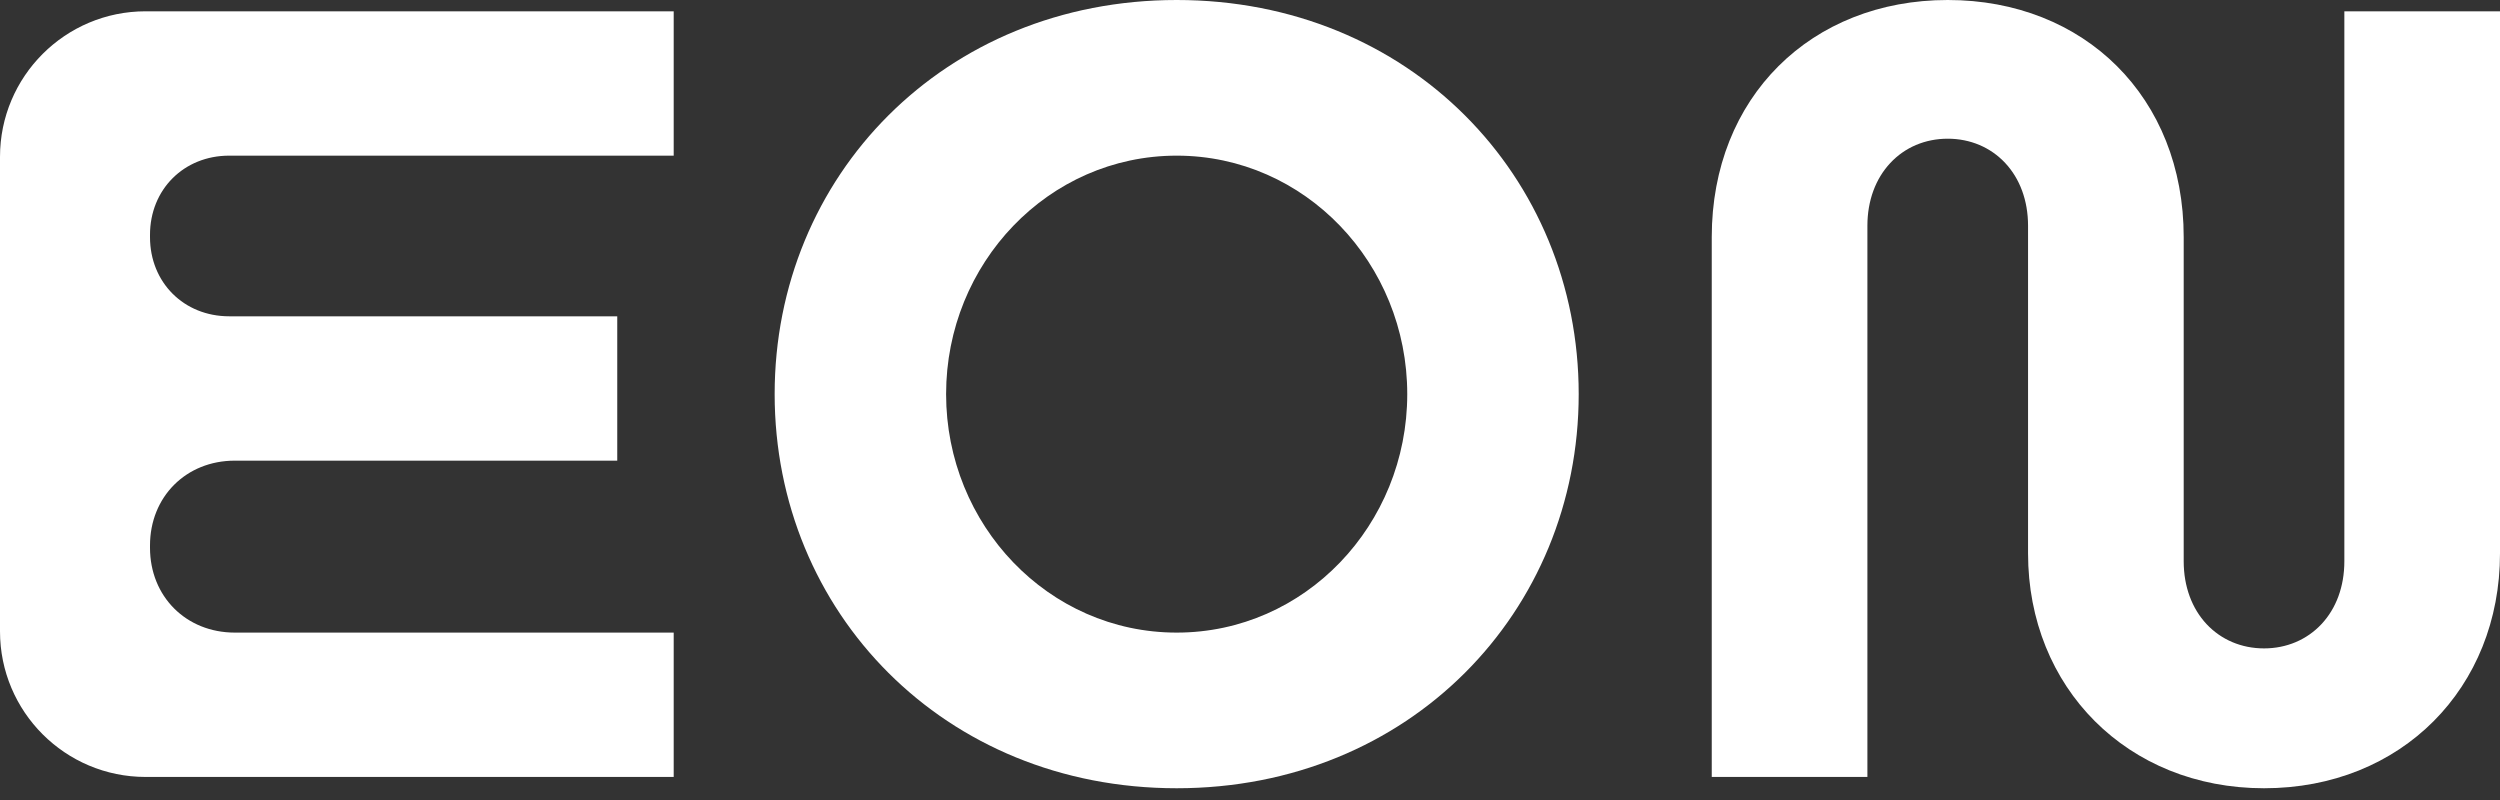
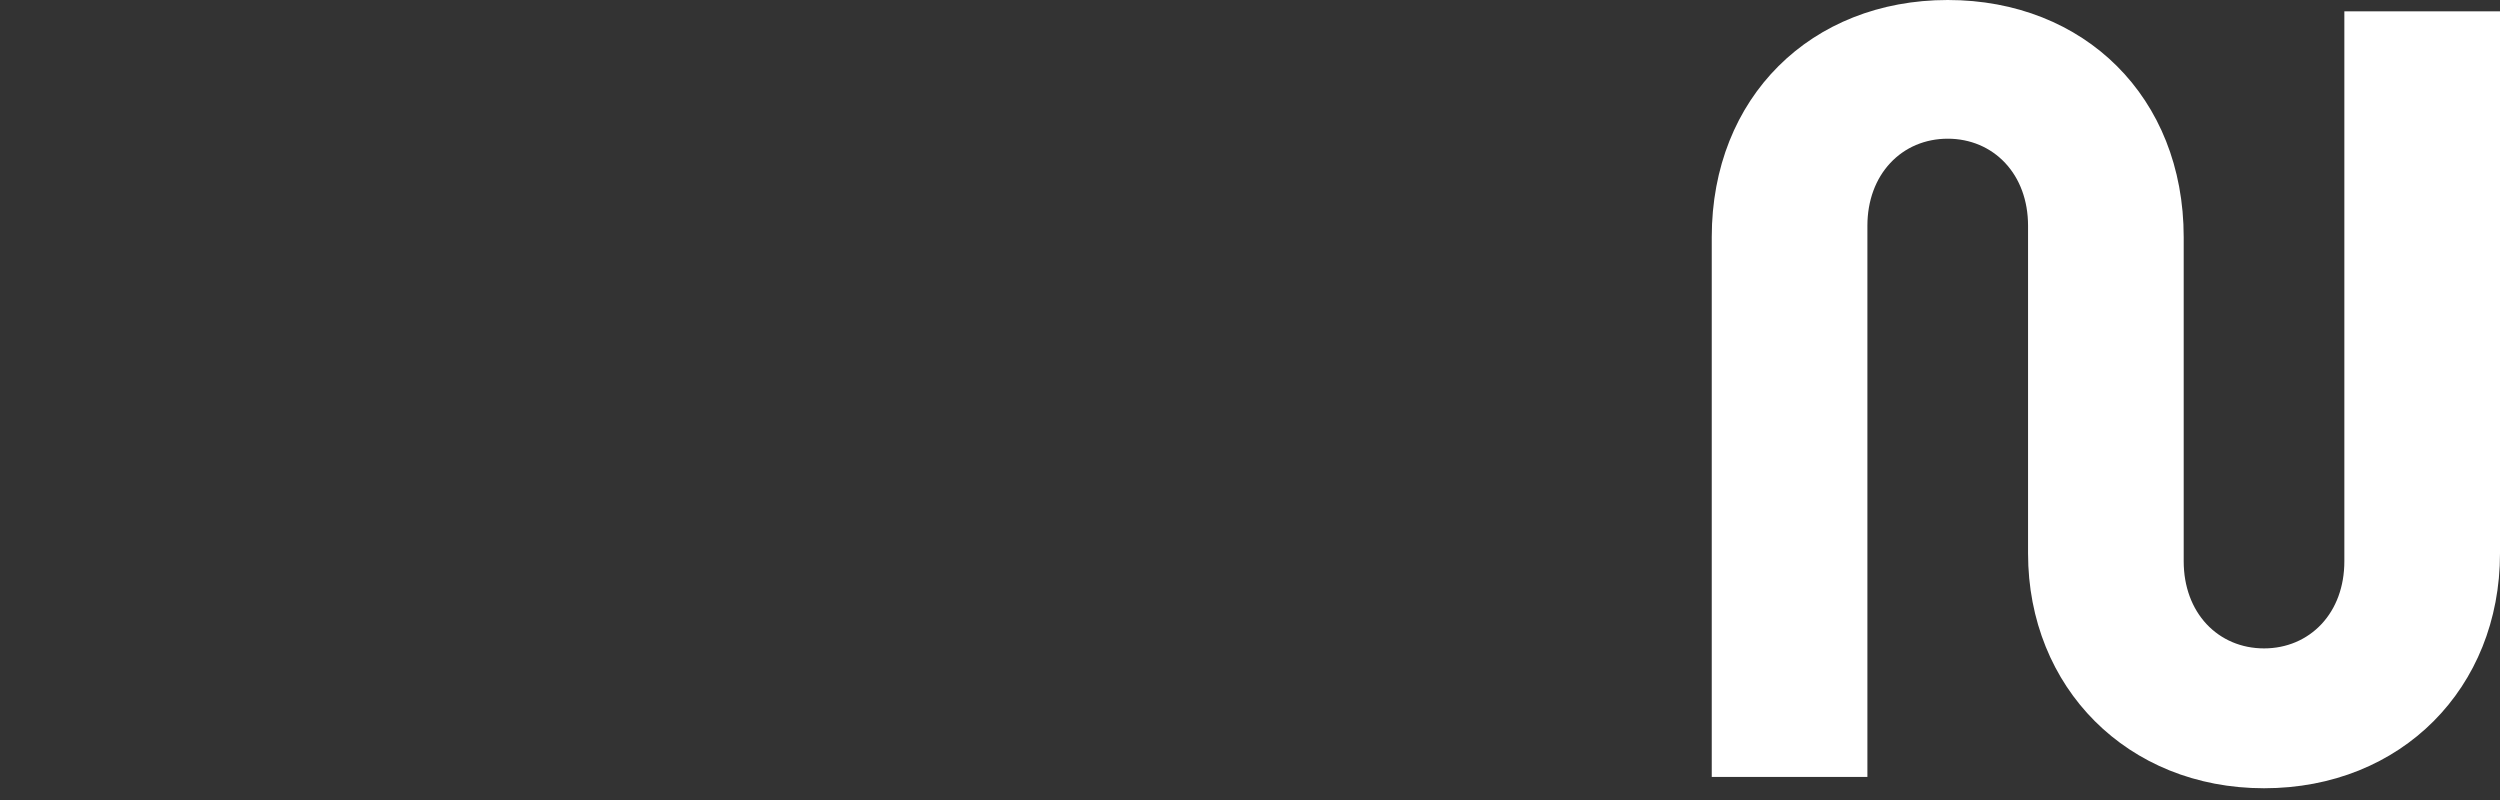
<svg xmlns="http://www.w3.org/2000/svg" width="50" height="16" viewBox="0 0 50 16" fill="none">
  <rect x="0" y="0" width="50" height="16" fill="#333333" stroke="none" />
  <path d="M34.235 4.742C34.235 1.944 36.223 0 38.955 0C41.686 0 43.674 1.944 43.674 4.742V11.226C43.674 11.733 43.84 12.17 44.131 12.482C44.424 12.795 44.83 12.968 45.281 12.968C45.731 12.968 46.137 12.795 46.43 12.482C46.722 12.17 46.887 11.733 46.887 11.226V0.226H50V11.068C50 13.754 48.033 15.765 45.281 15.765C42.55 15.765 40.561 13.753 40.561 11.068V4.516C40.561 4.009 40.396 3.572 40.104 3.26C39.812 2.947 39.405 2.774 38.955 2.774C38.504 2.774 38.098 2.947 37.806 3.26C37.514 3.572 37.348 4.009 37.348 4.516V15.539H34.235V4.742Z" fill="white" />
-   <path fill-rule="evenodd" clip-rule="evenodd" d="M15.493 7.882C15.493 3.525 18.882 0 23.534 0C28.185 0 31.574 3.525 31.574 7.882C31.574 12.239 28.185 15.765 23.534 15.765C18.882 15.765 15.493 12.239 15.493 7.882ZM23.534 3.113C20.968 3.113 18.922 5.268 18.922 7.882C18.922 10.497 20.968 12.652 23.534 12.652C26.099 12.652 28.145 10.497 28.145 7.882C28.145 5.268 26.099 3.113 23.534 3.113Z" fill="white" />
-   <path d="M0 3.138C0 1.53 1.304 0.226 2.912 0.226H13.474V3.113H4.584C3.677 3.113 3 3.79 3 4.697V4.742C3 5.649 3.677 6.326 4.584 6.326H12.345V9.213H4.697C3.722 9.213 3 9.935 3 10.91V10.955C3 11.93 3.722 12.652 4.697 12.652H13.474V15.539H2.912C1.304 15.539 0 14.235 0 12.627V3.138Z" fill="white" />
</svg>